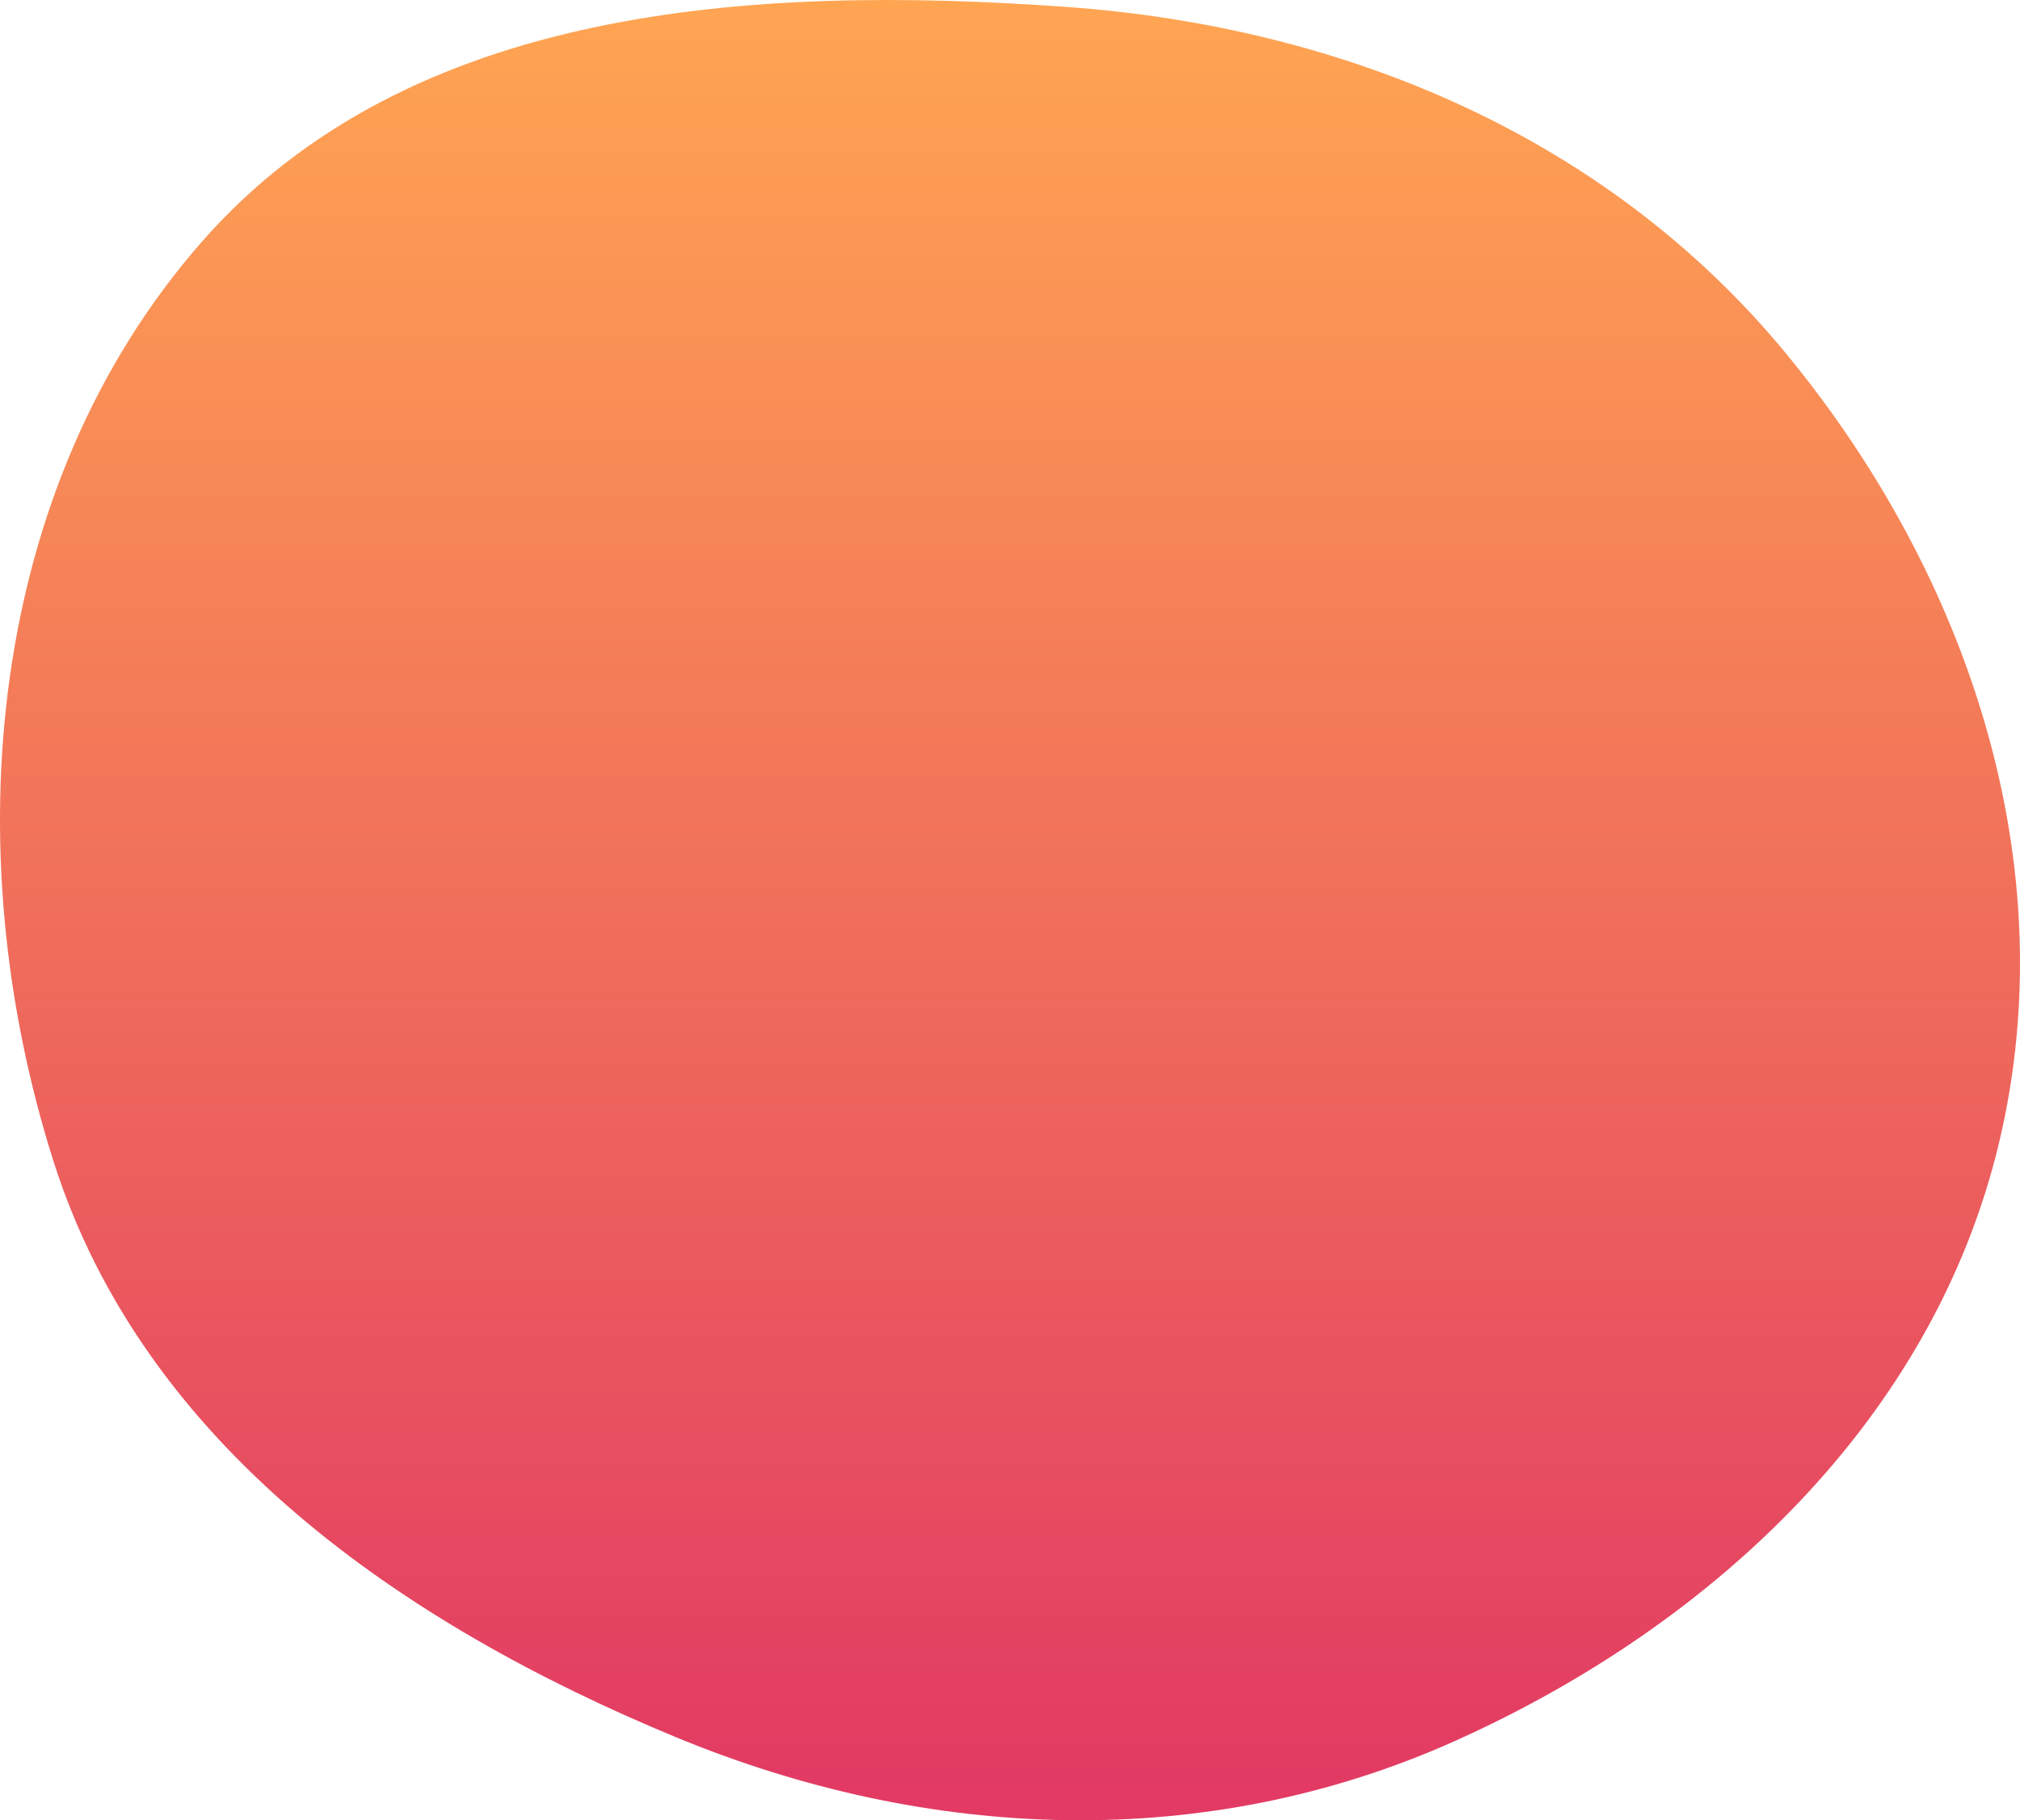
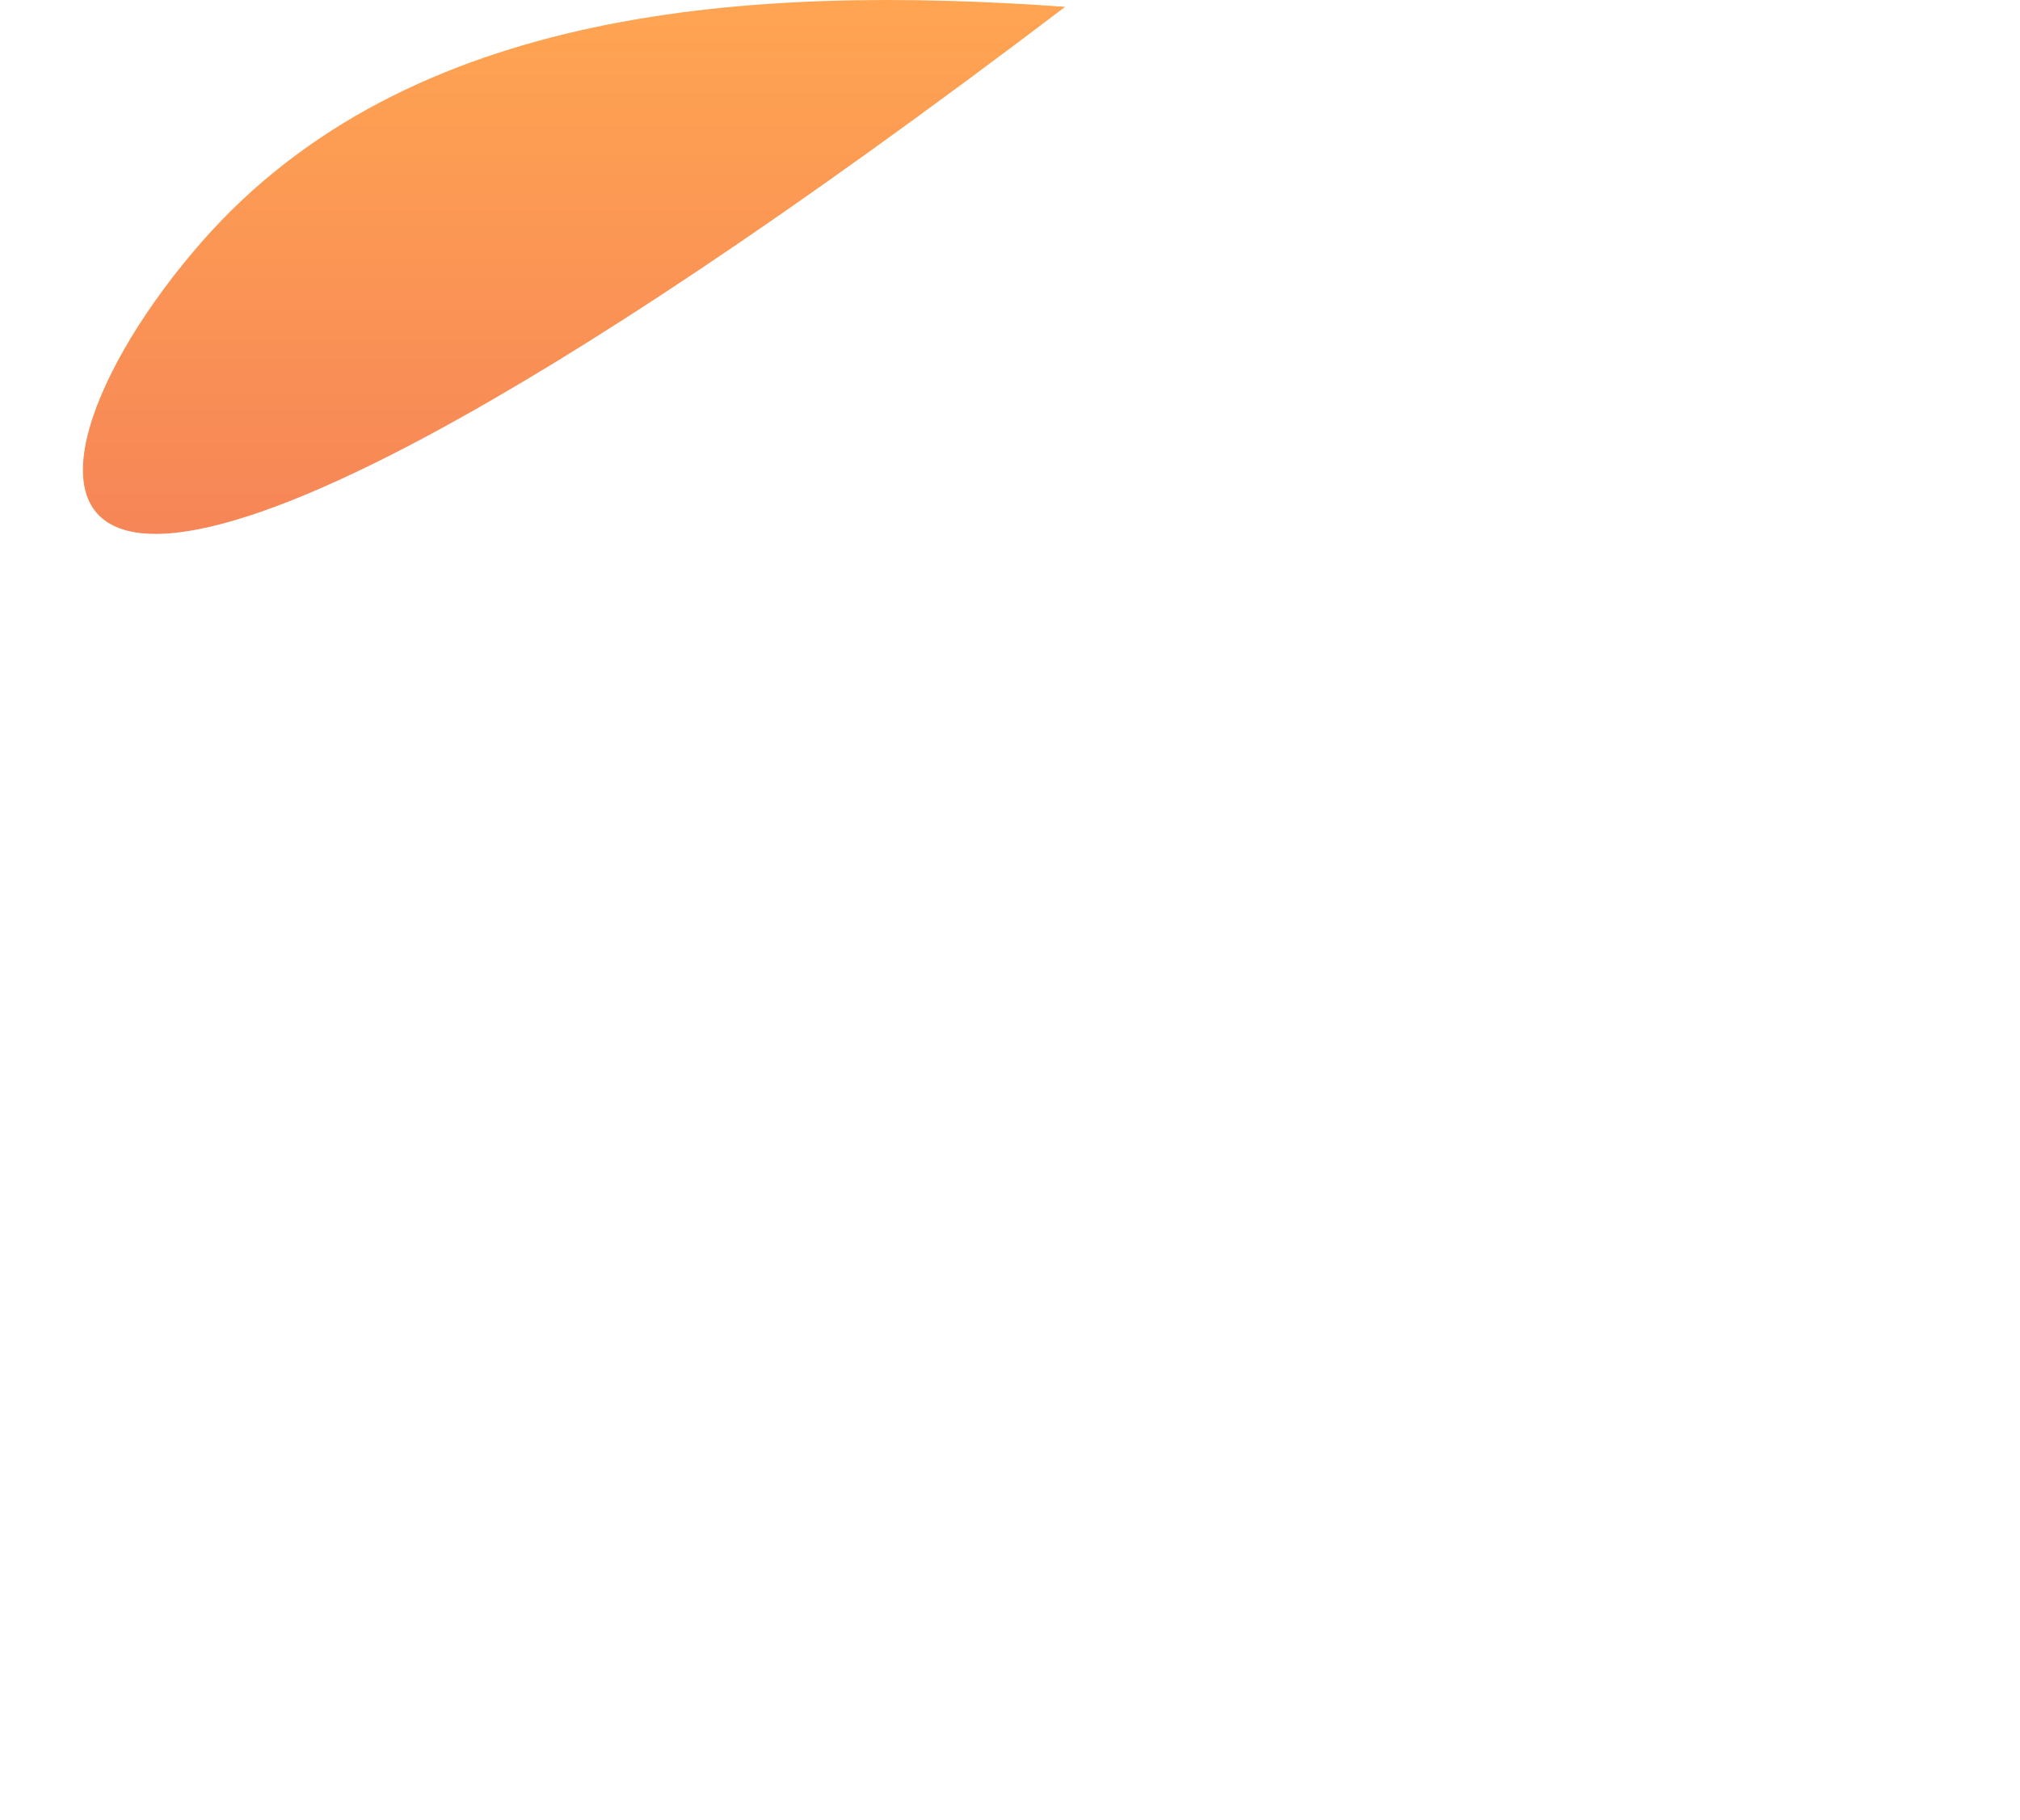
<svg xmlns="http://www.w3.org/2000/svg" width="323" height="291" fill="none">
-   <path fill-rule="evenodd" clip-rule="evenodd" d="M170.324 1.09c44.819 3.19 86.894 20.903 115.416 55.61 29.071 35.377 44.538 81.547 33.889 126.074-10.531 44.031-45.573 76.953-86.884 95.507-39.855 17.9-84.209 16.157-124.587-.531-43.982-18.177-85.22-46.782-99.613-92.13C-7.249 135.857-2.152 77.917 32.27 38.654 65.342.932 120.274-2.474 170.324 1.09z" fill="url(#paint0_linear)" />
+   <path fill-rule="evenodd" clip-rule="evenodd" d="M170.324 1.09C-7.249 135.857-2.152 77.917 32.27 38.654 65.342.932 120.274-2.474 170.324 1.09z" fill="url(#paint0_linear)" />
  <defs>
    <linearGradient id="paint0_linear" x1="161.5" y1="0" x2="161.5" y2="291" gradientUnits="userSpaceOnUse">
      <stop stop-color="#FFA552" />
      <stop offset=".984" stop-color="#E23A63" />
    </linearGradient>
  </defs>
</svg>